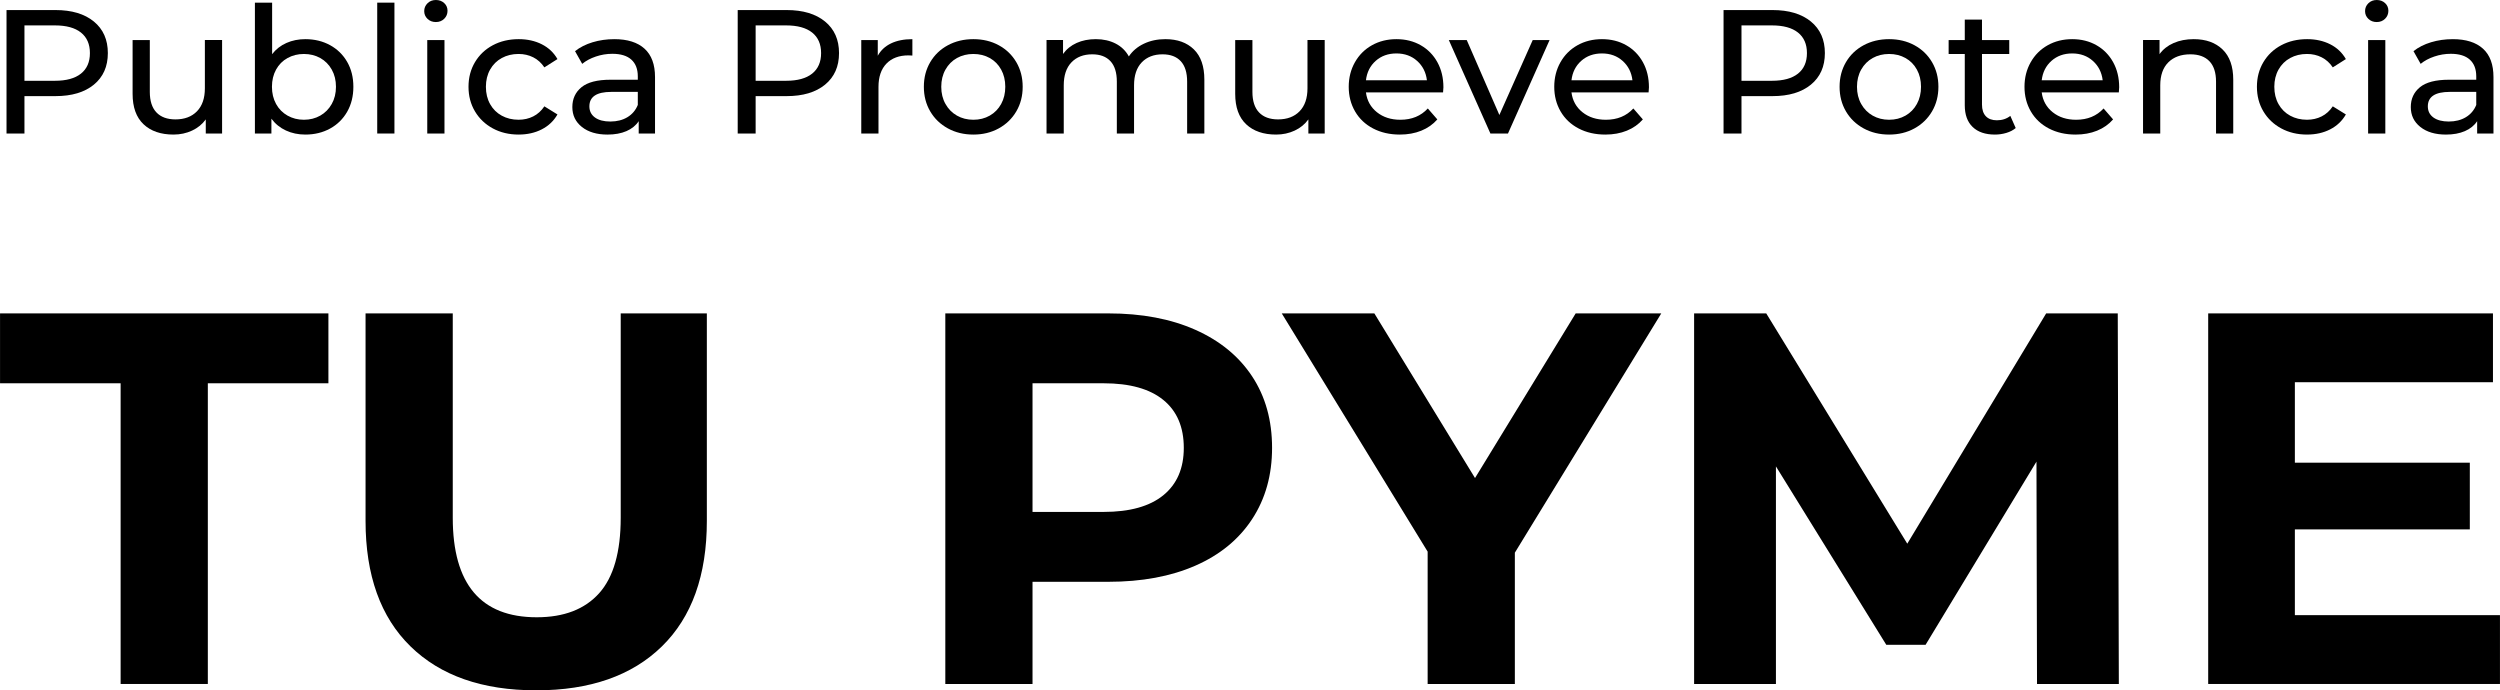
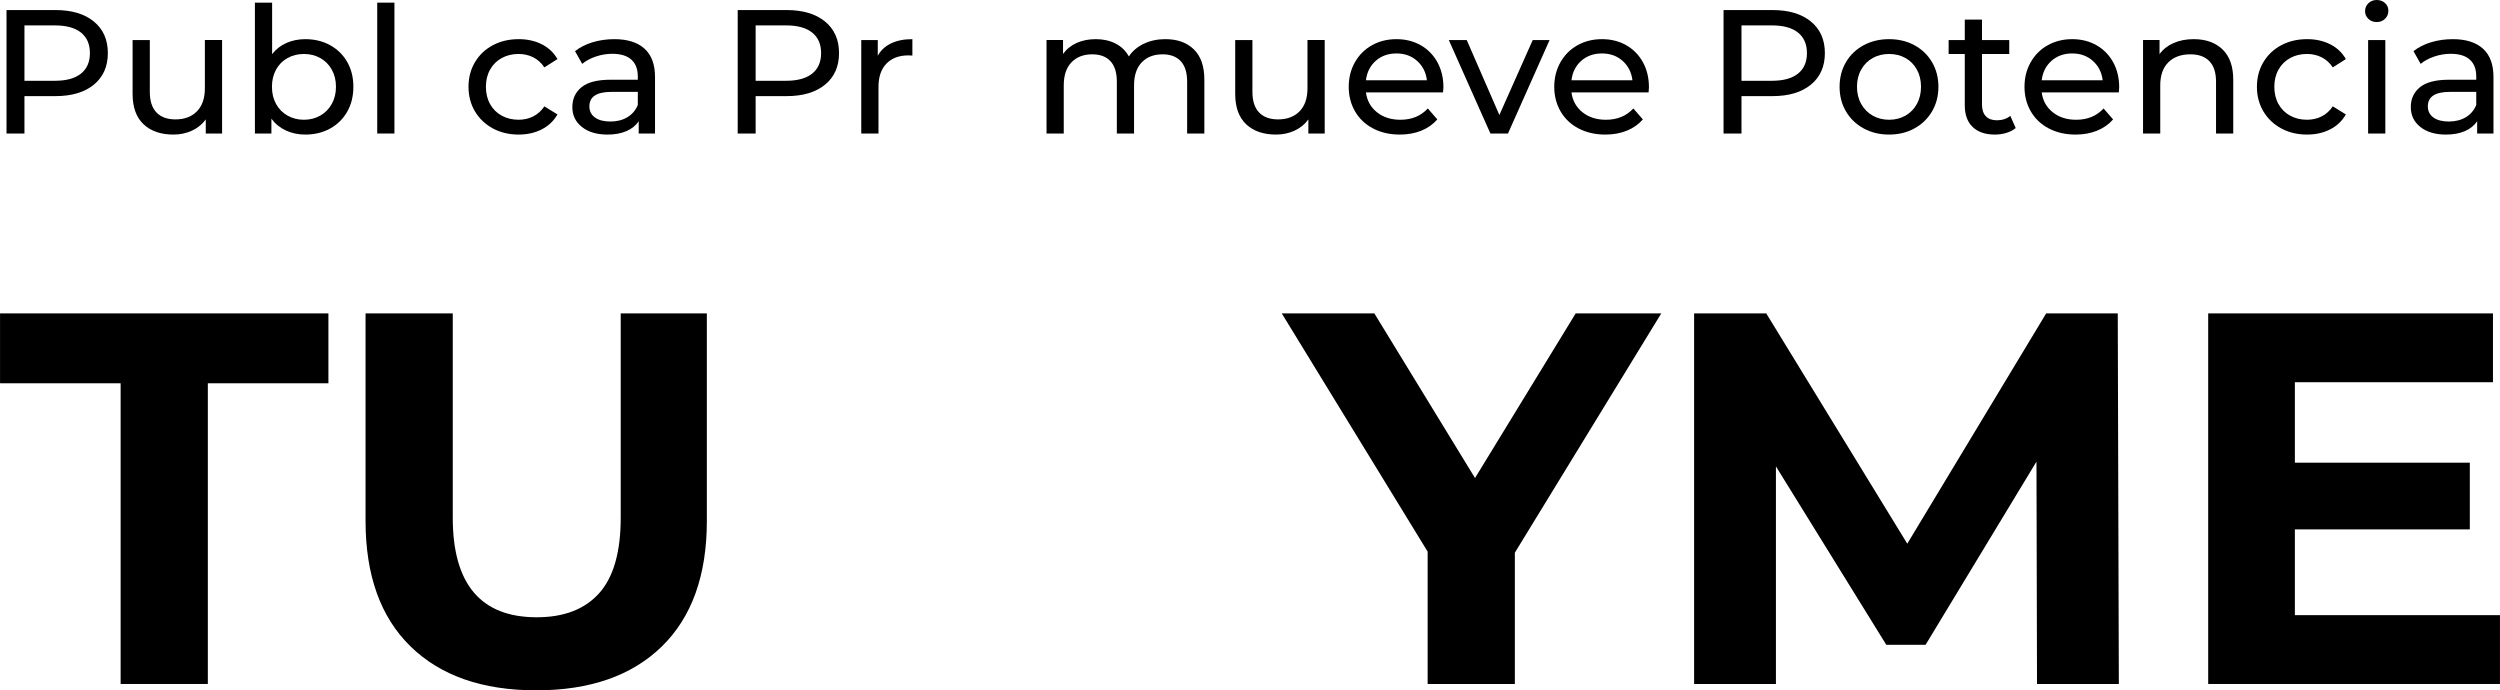
<svg xmlns="http://www.w3.org/2000/svg" xml:space="preserve" width="23.967cm" height="6.618cm" version="1.0" shape-rendering="geometricPrecision" text-rendering="geometricPrecision" image-rendering="optimizeQuality" fill-rule="evenodd" clip-rule="evenodd" viewBox="0 0 23961.66 6616.74">
  <g id="Capa_x0020_1">
    <g id="_2866124210288">
      <polygon fill="black" fill-rule="nonzero" points="1155.77,3673.7 -0,3673.7 -0,3003.9 3147.41,3003.9 3147.41,3673.7 1991.64,3673.7 1991.64,6555.86 1155.77,6555.86 " />
      <path id="1" fill="black" fill-rule="nonzero" d="M5139.07 6616.74c-515.97,0 -917.58,-140.38 -1204.8,-421.15 -287.22,-280.77 -430.83,-681.64 -430.83,-1202.6l0 -1989.1 835.86 0 0 1958.65c0,635.97 268.31,953.96 804.92,953.96 261.42,0 460.93,-76.96 598.52,-230.88 137.6,-153.92 206.39,-394.95 206.39,-723.08l0 -1958.65 825.56 0 0 1989.1c0,520.96 -143.62,921.82 -430.84,1202.6 -287.22,280.77 -688.82,421.15 -1204.79,421.15z" />
-       <path id="2" fill="black" fill-rule="nonzero" d="M10623.83 3003.9c319.9,0 597.66,52.44 833.3,157.3 235.61,104.87 417.07,253.71 544.34,446.54 127.28,192.81 190.91,421.16 190.91,685.02 0,260.47 -63.63,487.97 -190.91,682.48 -127.27,194.51 -308.73,343.36 -544.34,446.54 -235.63,103.18 -513.4,154.76 -833.3,154.76l-727.52 0 0 979.32 -835.87 0 0 -3551.96 1563.39 0zm-46.44 1902.84c251.1,0 442.01,-53.28 572.73,-159.83 130.72,-106.57 196.07,-257.94 196.07,-454.14 0,-199.59 -65.35,-352.66 -196.07,-459.22 -130.72,-106.56 -321.62,-159.83 -572.73,-159.83l-681.08 0 0 1233.03 681.08 0z" />
      <polygon id="3" fill="black" fill-rule="nonzero" points="14519.41,5297.45 14519.41,6555.86 13683.53,6555.86 13683.53,5287.3 12285.25,3003.9 13172.72,3003.9 14137.59,4581.99 15102.45,3003.9 15922.85,3003.9 " />
      <polygon id="4" fill="black" fill-rule="nonzero" points="19524.31,6555.86 19519.16,4424.69 18456.26,6180.37 18079.6,6180.37 17021.86,4470.36 17021.86,6555.86 16237.59,6555.86 16237.59,3003.9 16928.98,3003.9 18280.83,5211.19 19612.04,3003.9 20298.28,3003.9 20308.59,6555.86 " />
      <polygon id="5" fill="black" fill-rule="nonzero" points="23961.66,5896.21 23961.66,6555.86 21165.1,6555.86 21165.1,3003.9 23894.59,3003.9 23894.59,3663.55 21995.82,3663.55 21995.82,4434.83 23672.72,4434.83 23672.72,5074.18 21995.82,5074.18 21995.82,5896.21 " />
      <path fill="black" fill-rule="nonzero" d="M531.39 96.37c155.85,0 278.47,36.62 367.85,109.88 89.39,73.25 134.09,174.12 134.09,302.6 0,128.48 -44.7,229.35 -134.09,302.61 -89.38,73.25 -212,109.87 -367.85,109.87l-297.39 0 0 358.4 -171.9 0 0 -1183.36 469.29 0zm-5.17 677.89c108.88,0 191.96,-22.81 249.26,-68.46 57.3,-45.64 85.95,-111.29 85.95,-196.94 0,-85.65 -28.65,-151.3 -85.95,-196.94 -57.31,-45.65 -140.38,-68.46 -249.26,-68.46l-292.22 0 0 530.82 292.22 0z" />
      <path id="1" fill="black" fill-rule="nonzero" d="M2128.33 383.75l0 895.98 -156.43 0 0 -135.24c-33.23,46.2 -77.07,81.99 -131.5,107.34 -54.44,25.35 -113.74,38.04 -177.92,38.04 -121.47,0 -217.17,-32.97 -287.07,-98.9 -69.91,-65.93 -104.86,-163.14 -104.86,-291.62l0 -515.61 165.02 0 0 497.01c0,86.78 21.2,152.43 63.6,196.95 42.41,44.51 103.15,66.77 182.22,66.77 87.1,0 155.86,-25.92 206.28,-77.77 50.43,-51.84 75.63,-125.09 75.63,-219.77l0 -463.2 165.03 0z" />
      <path id="2" fill="black" fill-rule="nonzero" d="M2925.95 375.3c88.24,0 167.32,19.16 237.22,57.48 69.89,38.32 124.62,91.85 164.16,160.6 39.53,68.74 59.31,148.2 59.31,238.36 0,90.16 -19.78,169.89 -59.31,239.2 -39.54,69.31 -94.27,123.13 -164.16,161.44 -69.9,38.32 -148.99,57.49 -237.22,57.49 -67.62,0 -129.5,-12.97 -185.66,-38.89 -56.15,-25.91 -102.57,-63.68 -139.24,-113.26l0 142.01 -158.15 0 0 -1254.37 165.03 0 0 493.63c36.66,-47.34 82.51,-83.12 137.52,-107.35 55.02,-24.22 115.17,-36.34 180.5,-36.34zm-13.76 772.57c58.46,0 110.87,-13.25 157.28,-39.73 46.42,-26.48 83.09,-63.68 110.02,-111.57 26.92,-47.9 40.4,-102.84 40.4,-164.82 0,-61.99 -13.48,-116.93 -40.4,-164.83 -26.93,-47.9 -63.61,-84.81 -110.02,-110.72 -46.41,-25.92 -98.83,-38.88 -157.28,-38.88 -57.3,0 -109.44,12.96 -156.42,38.88 -46.99,25.91 -83.66,62.83 -110.02,110.72 -26.35,47.9 -39.53,102.85 -39.53,164.83 0,61.99 13.18,116.92 39.53,164.82 26.36,47.9 63.04,85.09 110.02,111.57 46.98,26.48 99.13,39.73 156.42,39.73z" />
      <polygon id="3" fill="black" fill-rule="nonzero" points="3615.27,25.36 3780.29,25.36 3780.29,1279.73 3615.27,1279.73 " />
-       <path id="4" fill="black" fill-rule="nonzero" d="M4094.86 383.75l165.03 0 0 895.98 -165.03 0 0 -895.98zm82.52 -172.43c-32.09,0 -58.74,-10.15 -79.93,-30.43 -21.2,-20.29 -31.8,-45.08 -31.8,-74.38 0,-29.3 10.61,-54.38 31.8,-75.22 21.2,-20.86 47.84,-31.28 79.93,-31.28 32.08,0 58.74,9.87 79.94,29.58 21.2,19.73 31.79,44.24 31.79,73.54 0,30.43 -10.6,56.07 -31.79,76.92 -21.21,20.85 -47.86,31.27 -79.94,31.27z" />
      <path id="5" fill="black" fill-rule="nonzero" d="M4971.57 1289.88c-92.83,0 -175.63,-19.73 -248.39,-59.18 -72.77,-39.44 -129.79,-93.82 -171.05,-163.13 -41.25,-69.31 -61.88,-147.93 -61.88,-235.82 0,-87.91 20.63,-166.52 61.88,-235.83 41.26,-69.3 98.28,-123.4 171.05,-162.29 72.76,-38.88 155.56,-58.32 248.39,-58.32 82.51,0 156.14,16.34 220.89,49.02 64.74,32.69 114.89,80.02 150.4,142.01l-125.48 79.46c-28.64,-42.83 -64.18,-74.95 -106.58,-96.37 -42.4,-21.41 -89.39,-32.11 -140.96,-32.11 -59.59,0 -113.16,12.96 -160.73,38.88 -47.56,25.91 -84.8,62.83 -111.73,110.72 -26.93,47.9 -40.39,102.85 -40.39,164.83 0,63.11 13.46,118.61 40.39,166.51 26.93,47.9 64.18,84.81 111.73,110.73 47.57,25.91 101.15,38.88 160.73,38.88 51.57,0 98.56,-10.71 140.96,-32.12 42.4,-21.41 77.93,-53.54 106.58,-96.36l125.48 77.76c-35.51,61.99 -85.66,109.6 -150.4,142.85 -64.74,33.25 -138.38,49.88 -220.89,49.88z" />
      <path id="6" fill="black" fill-rule="nonzero" d="M5887.79 375.3c126.06,0 222.62,30.42 289.65,91.29 67.04,60.86 100.57,151.58 100.57,272.18l0 540.96 -156.42 0 0 -118.33c-27.51,41.69 -66.76,73.53 -117.75,95.51 -51.01,21.97 -111.45,32.97 -181.36,32.97 -102,0 -183.65,-24.23 -244.96,-72.69 -61.31,-48.47 -91.96,-112.14 -91.96,-191.04 0,-78.89 29.21,-142.29 87.66,-190.19 58.45,-47.9 151.27,-71.84 278.48,-71.84l261.29 0 0 -32.12c0,-69.87 -20.64,-123.41 -61.89,-160.6 -41.25,-37.19 -102,-55.79 -182.22,-55.79 -53.86,0 -106.59,8.74 -158.14,26.2 -51.57,17.48 -95.13,40.86 -130.64,70.16l-68.76 -121.72c46.98,-37.19 103.13,-65.64 168.46,-85.37 65.31,-19.73 134.66,-29.58 207.99,-29.58zm-37.81 789.48c63.03,0 117.46,-13.81 163.3,-41.42 45.84,-27.61 79.07,-66.77 99.71,-117.49l0 -125.1 -254.41 0c-139.82,0 -209.73,46.21 -209.73,138.63 0,45.08 17.78,80.58 53.3,106.51 35.53,25.91 84.8,38.88 147.84,38.88z" />
      <path id="7" fill="black" fill-rule="nonzero" d="M7539.77 96.37c155.85,0 278.47,36.62 367.85,109.88 89.39,73.25 134.09,174.12 134.09,302.6 0,128.48 -44.7,229.35 -134.09,302.61 -89.38,73.25 -212,109.87 -367.85,109.87l-297.39 0 0 358.4 -171.9 0 0 -1183.36 469.29 0zm-5.17 677.89c108.88,0 191.96,-22.81 249.26,-68.46 57.3,-45.64 85.95,-111.29 85.95,-196.94 0,-85.65 -28.65,-151.3 -85.95,-196.94 -57.31,-45.65 -140.38,-68.46 -249.26,-68.46l-292.22 0 0 530.82 292.22 0z" />
      <path id="8" fill="black" fill-rule="nonzero" d="M8413.02 534.21c28.64,-51.84 71.04,-91.29 127.2,-118.33 56.16,-27.04 124.35,-40.57 204.56,-40.57l0 157.21c-9.17,-1.12 -21.77,-1.69 -37.81,-1.69 -89.39,0 -159.59,26.2 -210.58,78.61 -51.01,52.41 -76.5,127.07 -76.5,224l0 446.3 -165.02 0 0 -895.98 158.15 0 0 150.45z" />
-       <path id="9" fill="black" fill-rule="nonzero" d="M9329.25 1289.88c-90.53,0 -171.9,-19.73 -244.1,-59.18 -72.19,-39.44 -128.64,-93.82 -169.31,-163.13 -40.69,-69.31 -61.03,-147.93 -61.03,-235.82 0,-87.91 20.34,-166.52 61.03,-235.83 40.67,-69.3 97.12,-123.4 169.31,-162.29 72.2,-38.88 153.57,-58.32 244.1,-58.32 90.54,0 171.61,19.44 243.24,58.32 71.62,38.89 127.78,92.99 168.46,162.29 40.69,69.31 61.03,147.93 61.03,235.83 0,87.9 -20.34,166.51 -61.03,235.82 -40.68,69.31 -96.84,123.69 -168.46,163.13 -71.63,39.45 -152.7,59.18 -243.24,59.18zm0 -142.01c58.45,0 110.88,-13.25 157.29,-39.73 46.41,-26.48 82.8,-63.68 109.15,-111.57 26.35,-47.9 39.54,-102.84 39.54,-164.82 0,-61.99 -13.19,-116.93 -39.54,-164.83 -26.35,-47.9 -62.75,-84.81 -109.15,-110.72 -46.41,-25.92 -98.85,-38.88 -157.29,-38.88 -58.45,0 -110.87,12.96 -157.29,38.88 -46.41,25.91 -83.07,62.83 -110.01,110.72 -26.93,47.9 -40.39,102.85 -40.39,164.83 0,61.99 13.46,116.92 40.39,164.82 26.94,47.9 63.61,85.09 110.01,111.57 46.42,26.48 98.85,39.73 157.29,39.73z" />
      <path id="10" fill="black" fill-rule="nonzero" d="M11170.3 375.3c114.59,0 205.42,32.68 272.46,98.05 67.04,65.36 100.57,162.29 100.57,290.77l0 515.61 -165.03 0 0 -497.01c0,-86.78 -20.33,-152.14 -61.02,-196.1 -40.68,-43.95 -98.85,-65.92 -174.48,-65.92 -83.66,0 -150.12,25.63 -199.4,76.91 -49.28,51.29 -73.92,124.82 -73.92,220.62l0 461.51 -165.02 0 0 -497.01c0,-86.78 -20.34,-152.14 -61.02,-196.1 -40.69,-43.95 -98.85,-65.92 -174.49,-65.92 -83.65,0 -150.12,25.63 -199.4,76.91 -49.28,51.29 -73.91,124.82 -73.91,220.62l0 461.51 -165.03 0 0 -895.98 158.15 0 0 133.56c33.23,-46.21 76.78,-81.43 130.65,-105.67 53.86,-24.22 115.16,-36.34 183.93,-36.34 71.05,0 134.09,14.09 189.1,42.26 55.01,28.17 97.41,69.31 127.2,123.41 34.37,-51.85 82.23,-92.42 143.54,-121.72 61.32,-29.3 130.36,-43.95 207.14,-43.95z" />
      <path id="11" fill="black" fill-rule="nonzero" d="M12696.77 383.75l0 895.98 -156.43 0 0 -135.24c-33.23,46.2 -77.07,81.99 -131.5,107.34 -54.44,25.35 -113.74,38.04 -177.92,38.04 -121.47,0 -217.17,-32.97 -287.07,-98.9 -69.9,-65.93 -104.86,-163.14 -104.86,-291.62l0 -515.61 165.02 0 0 497.01c0,86.78 21.2,152.43 63.6,196.95 42.41,44.51 103.15,66.77 182.22,66.77 87.1,0 155.86,-25.92 206.28,-77.77 50.43,-51.84 75.64,-125.09 75.64,-219.77l0 -463.2 165.02 0z" />
      <path id="12" fill="black" fill-rule="nonzero" d="M13834.75 836.81c0,12.4 -1.14,28.73 -3.44,49.03l-739.17 0c10.31,78.89 45.56,142.28 105.72,190.18 60.17,47.9 134.95,71.85 224.33,71.85 108.87,0 196.54,-36.06 263.01,-108.19l91.11 104.82c-41.26,47.33 -92.54,83.4 -153.84,108.19 -61.32,24.79 -129.79,37.19 -205.43,37.19 -96.26,0 -181.64,-19.45 -256.13,-58.33 -74.48,-38.88 -132.08,-93.26 -172.75,-163.13 -40.69,-69.88 -61.03,-148.78 -61.03,-236.67 0,-86.78 19.76,-165.11 59.31,-234.99 39.53,-69.87 93.97,-124.25 163.29,-163.14 69.33,-38.88 147.56,-58.32 234.65,-58.32 87.11,0 164.74,19.44 232.93,58.32 68.19,38.89 121.48,93.27 159.87,163.14 38.39,69.87 57.59,149.89 57.59,240.05zm-450.38 -324.58c-79.07,0 -145.25,23.67 -198.54,71 -53.29,47.34 -84.51,109.32 -93.68,185.96l584.46 0c-9.18,-75.51 -40.4,-137.21 -93.7,-185.11 -53.28,-47.9 -119.46,-71.85 -198.54,-71.85z" />
      <polygon id="13" fill="black" fill-rule="nonzero" points="14852.4,383.75 14453.58,1279.73 14285.12,1279.73 13886.32,383.75 14058.22,383.75 14371.07,1102.22 14690.81,383.75 " />
      <path id="14" fill="black" fill-rule="nonzero" d="M15804.72 836.81c0,12.4 -1.14,28.73 -3.44,49.03l-739.17 0c10.31,78.89 45.56,142.28 105.73,190.18 60.16,47.9 134.94,71.85 224.32,71.85 108.88,0 196.54,-36.06 263.01,-108.19l91.11 104.82c-41.25,47.33 -92.53,83.4 -153.84,108.19 -61.31,24.79 -129.79,37.19 -205.42,37.19 -96.27,0 -181.64,-19.45 -256.14,-58.33 -74.48,-38.88 -132.08,-93.26 -172.75,-163.13 -40.68,-69.88 -61.03,-148.78 -61.03,-236.67 0,-86.78 19.77,-165.11 59.31,-234.99 39.54,-69.87 93.97,-124.25 163.3,-163.14 69.33,-38.88 147.55,-58.32 234.65,-58.32 87.1,0 164.74,19.44 232.93,58.32 68.19,38.89 121.47,93.27 159.86,163.14 38.39,69.87 57.59,149.89 57.59,240.05zm-450.37 -324.58c-79.07,0 -145.26,23.67 -198.54,71 -53.3,47.34 -84.51,109.32 -93.69,185.96l584.46 0c-9.17,-75.51 -40.4,-137.21 -93.69,-185.11 -53.29,-47.9 -119.46,-71.85 -198.54,-71.85z" />
      <path id="15" fill="black" fill-rule="nonzero" d="M16989.11 96.37c155.86,0 278.48,36.62 367.86,109.88 89.39,73.25 134.09,174.12 134.09,302.6 0,128.48 -44.7,229.35 -134.09,302.61 -89.38,73.25 -212,109.87 -367.86,109.87l-297.38 0 0 358.4 -171.9 0 0 -1183.36 469.28 0zm-5.16 677.89c108.87,0 191.96,-22.81 249.26,-68.46 57.3,-45.64 85.94,-111.29 85.94,-196.94 0,-85.65 -28.64,-151.3 -85.94,-196.94 -57.31,-45.65 -140.39,-68.46 -249.26,-68.46l-292.22 0 0 530.82 292.22 0z" />
      <path id="16" fill="black" fill-rule="nonzero" d="M18106.46 1289.88c-90.53,0 -171.9,-19.73 -244.1,-59.18 -72.19,-39.44 -128.64,-93.82 -169.31,-163.13 -40.69,-69.31 -61.03,-147.93 -61.03,-235.82 0,-87.91 20.34,-166.52 61.03,-235.83 40.67,-69.3 97.12,-123.4 169.31,-162.29 72.2,-38.88 153.57,-58.32 244.1,-58.32 90.54,0 171.61,19.44 243.24,58.32 71.62,38.89 127.78,92.99 168.46,162.29 40.68,69.31 61.03,147.93 61.03,235.83 0,87.9 -20.35,166.51 -61.03,235.82 -40.68,69.31 -96.84,123.69 -168.46,163.13 -71.63,39.45 -152.7,59.18 -243.24,59.18zm0 -142.01c58.45,0 110.88,-13.25 157.29,-39.73 46.41,-26.48 82.8,-63.68 109.15,-111.57 26.35,-47.9 39.54,-102.84 39.54,-164.82 0,-61.99 -13.19,-116.93 -39.54,-164.83 -26.35,-47.9 -62.75,-84.81 -109.15,-110.72 -46.41,-25.92 -98.85,-38.88 -157.29,-38.88 -58.45,0 -110.87,12.96 -157.29,38.88 -46.41,25.91 -83.07,62.83 -110.01,110.72 -26.93,47.9 -40.39,102.85 -40.39,164.83 0,61.99 13.46,116.92 40.39,164.82 26.94,47.9 63.61,85.09 110.01,111.57 46.42,26.48 98.85,39.73 157.29,39.73z" />
      <path id="17" fill="black" fill-rule="nonzero" d="M19320.08 1227.32c-24.07,20.29 -53.86,35.78 -89.39,46.49 -35.53,10.71 -72.2,16.07 -110.02,16.07 -91.67,0 -162.72,-24.23 -213.15,-72.69 -50.42,-48.47 -75.63,-117.77 -75.63,-207.94l0 -491.94 -154.71 0 0 -133.56 154.71 0 0 -196.09 165.01 0 0 196.09 261.29 0 0 133.56 -261.29 0 0 485.18c0,48.46 12.33,85.65 36.97,111.57 24.63,25.92 59.88,38.88 105.72,38.88 50.42,0 93.4,-14.09 128.92,-42.26l51.58 116.64z" />
      <path id="18" fill="black" fill-rule="nonzero" d="M20311.92 836.81c0,12.4 -1.14,28.73 -3.43,49.03l-739.17 0c10.31,78.89 45.55,142.28 105.72,190.18 60.17,47.9 134.95,71.85 224.33,71.85 108.87,0 196.53,-36.06 263.01,-108.19l91.11 104.82c-41.26,47.33 -92.54,83.4 -153.84,108.19 -61.32,24.79 -129.79,37.19 -205.43,37.19 -96.26,0 -181.64,-19.45 -256.13,-58.33 -74.49,-38.88 -132.08,-93.26 -172.75,-163.13 -40.69,-69.88 -61.04,-148.78 -61.04,-236.67 0,-86.78 19.77,-165.11 59.32,-234.99 39.53,-69.87 93.96,-124.25 163.29,-163.14 69.33,-38.88 147.56,-58.32 234.65,-58.32 87.1,0 164.74,19.44 232.93,58.32 68.19,38.89 121.47,93.27 159.87,163.14 38.39,69.87 57.58,149.89 57.58,240.05zm-450.37 -324.58c-79.07,0 -145.26,23.67 -198.54,71 -53.29,47.34 -84.51,109.32 -93.68,185.96l584.45 0c-9.17,-75.51 -40.4,-137.21 -93.69,-185.11 -53.28,-47.9 -119.46,-71.85 -198.54,-71.85z" />
      <path id="19" fill="black" fill-rule="nonzero" d="M21027.03 375.3c115.75,0 207.71,32.96 275.91,98.9 68.18,65.92 102.29,162.57 102.29,289.92l0 515.61 -165.02 0 0 -497.01c0,-86.78 -21.22,-152.14 -63.62,-196.1 -42.4,-43.95 -103.14,-65.92 -182.21,-65.92 -89.39,0 -159.87,25.63 -211.44,76.91 -51.57,51.29 -77.35,124.82 -77.35,220.62l0 461.51 -165.03 0 0 -895.98 158.15 0 0 135.25c33.23,-46.21 78.22,-81.71 134.95,-106.51 56.73,-24.79 121.19,-37.19 193.37,-37.19z" />
      <path id="20" fill="black" fill-rule="nonzero" d="M22113.45 1289.88c-92.83,0 -175.63,-19.73 -248.4,-59.18 -72.77,-39.44 -129.79,-93.82 -171.04,-163.13 -41.26,-69.31 -61.89,-147.93 -61.89,-235.82 0,-87.91 20.63,-166.52 61.89,-235.83 41.25,-69.3 98.27,-123.4 171.04,-162.29 72.77,-38.88 155.57,-58.32 248.4,-58.32 82.5,0 156.13,16.34 220.89,49.02 64.74,32.69 114.88,80.02 150.4,142.01l-125.48 79.46c-28.65,-42.83 -64.18,-74.95 -106.59,-96.37 -42.4,-21.41 -89.39,-32.11 -140.95,-32.11 -59.6,0 -113.17,12.96 -160.74,38.88 -47.55,25.91 -84.79,62.83 -111.73,110.72 -26.92,47.9 -40.39,102.85 -40.39,164.83 0,63.11 13.47,118.61 40.39,166.51 26.94,47.9 64.19,84.81 111.73,110.73 47.57,25.91 101.15,38.88 160.74,38.88 51.56,0 98.55,-10.71 140.95,-32.12 42.41,-21.41 77.93,-53.54 106.59,-96.36l125.48 77.76c-35.52,61.99 -85.66,109.6 -150.4,142.85 -64.75,33.25 -138.39,49.88 -220.89,49.88z" />
      <path id="21" fill="black" fill-rule="nonzero" d="M22697.91 383.75l165.02 0 0 895.98 -165.02 0 0 -895.98zm82.52 -172.43c-32.09,0 -58.75,-10.15 -79.94,-30.43 -21.2,-20.29 -31.79,-45.08 -31.79,-74.38 0,-29.3 10.6,-54.38 31.79,-75.22 21.2,-20.86 47.85,-31.28 79.94,-31.28 32.08,0 58.73,9.87 79.93,29.58 21.2,19.73 31.8,44.24 31.8,73.54 0,30.43 -10.61,56.07 -31.8,76.92 -21.21,20.85 -47.85,31.27 -79.93,31.27z" />
      <path id="22" fill="black" fill-rule="nonzero" d="M23509.28 375.3c126.06,0 222.62,30.42 289.65,91.29 67.04,60.86 100.57,151.58 100.57,272.18l0 540.96 -156.42 0 0 -118.33c-27.51,41.69 -66.76,73.53 -117.75,95.51 -51.01,21.97 -111.45,32.97 -181.36,32.97 -102,0 -183.65,-24.23 -244.96,-72.69 -61.31,-48.47 -91.96,-112.14 -91.96,-191.04 0,-78.89 29.21,-142.29 87.66,-190.19 58.45,-47.9 151.27,-71.84 278.48,-71.84l261.29 0 0 -32.12c0,-69.87 -20.64,-123.41 -61.89,-160.6 -41.25,-37.19 -102,-55.79 -182.22,-55.79 -53.86,0 -106.58,8.74 -158.14,26.2 -51.57,17.48 -95.13,40.86 -130.64,70.16l-68.76 -121.72c46.99,-37.19 103.14,-65.64 168.46,-85.37 65.31,-19.73 134.66,-29.58 207.99,-29.58zm-37.81 789.48c63.03,0 117.46,-13.81 163.3,-41.42 45.84,-27.61 79.07,-66.77 99.71,-117.49l0 -125.1 -254.41 0c-139.82,0 -209.72,46.21 -209.72,138.63 0,45.08 17.77,80.58 53.29,106.51 35.53,25.91 84.8,38.88 147.84,38.88z" />
    </g>
  </g>
</svg>